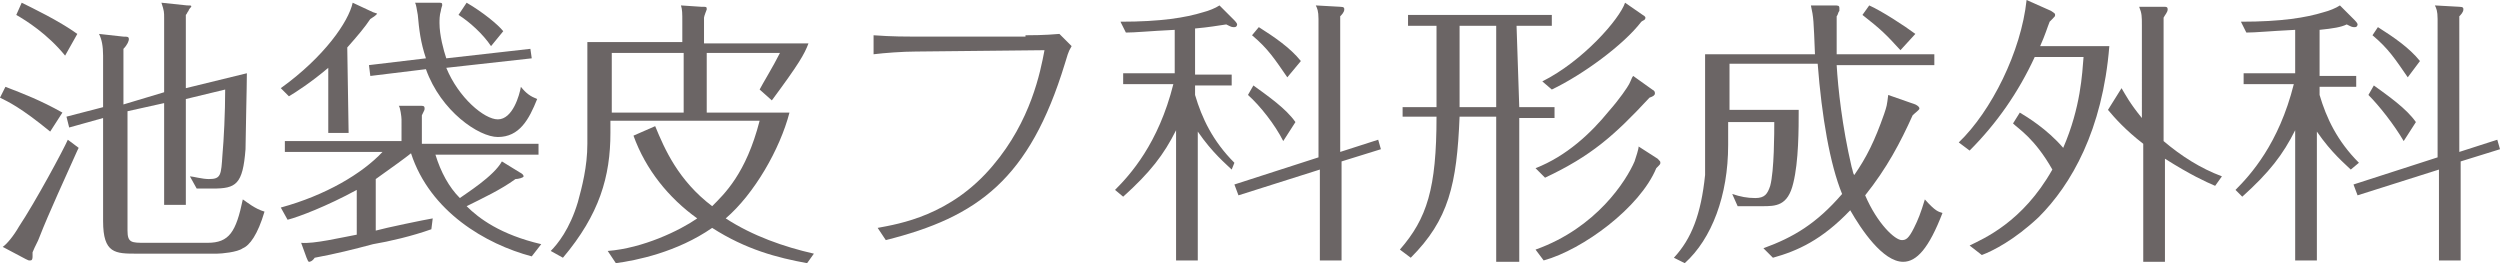
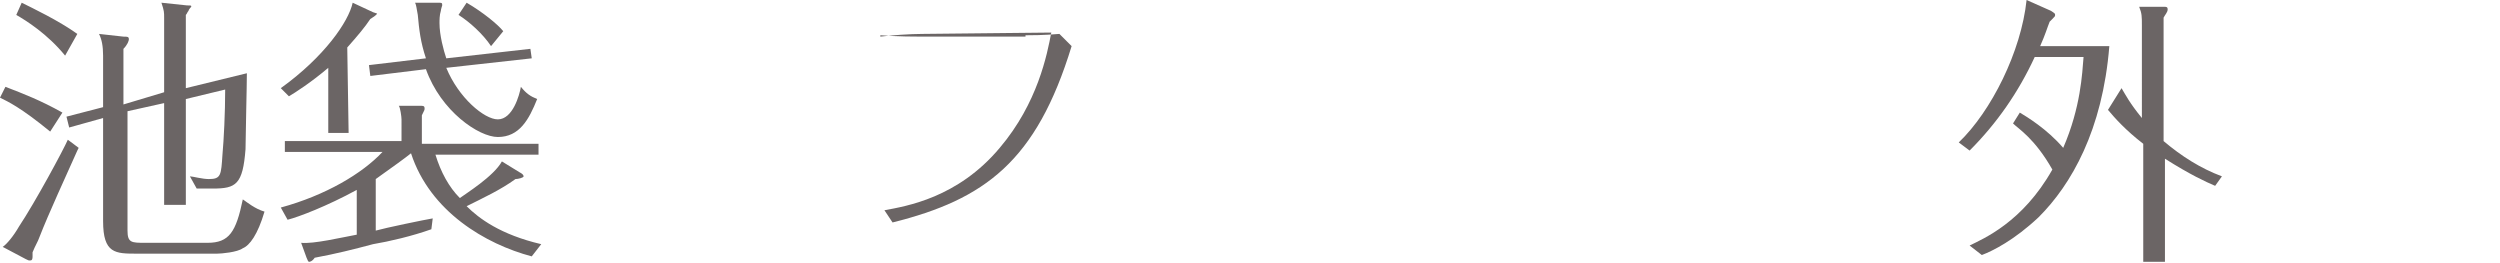
<svg xmlns="http://www.w3.org/2000/svg" version="1.1" id="レイヤー_1" x="0px" y="0px" width="184.3px" height="19.4px" viewBox="0 0 184.3 19.4" style="enable-background:new 0 0 184.3 19.4;" xml:space="preserve">
  <style type="text/css">
	.st0{fill:#6B6565;}
</style>
  <g>
    <g>
      <path class="st0" d="M3.7,9.7C1.5,7.9,0.6,7.5,0,7.2l0.4-0.8c1.3,0.5,2.6,1,4.2,1.9L3.7,9.7z M5.8,10.9l-0.1,0.2    c-0.8,1.8-2.1,4.6-2.8,6.4c-0.1,0.3-0.3,0.6-0.5,1.1c0,0.1,0,0.2,0,0.3c0,0.3-0.1,0.3-0.2,0.3c-0.1,0-0.1,0-0.3-0.1l-1.7-0.9    C0.5,18,1,17.4,1.4,16.7C2.6,14.9,4.7,11,5,10.3L5.8,10.9z M4.8,4.1C3.5,2.5,1.9,1.5,1.2,1.1l0.4-0.9c0.8,0.4,2.7,1.3,4.1,2.3    L4.8,4.1z M12.1,6.8V1.3c0-0.4,0-0.5-0.2-1.1l1.9,0.2c0.3,0,0.3,0,0.3,0.1c0,0-0.2,0.2-0.2,0.3c-0.1,0.1-0.1,0.2-0.2,0.3v5.4    l4.5-1.1c0,0.9-0.1,4.8-0.1,5.6c-0.2,2.6-0.7,2.9-2.4,2.9h-1.2l-0.5-0.9c0.2,0,0.9,0.2,1.4,0.2c0.9,0,0.9-0.3,1-1.8    c0.1-1.1,0.2-3.1,0.2-4.8l-2.9,0.7v7.8h-1.6V7.6L9.4,8.2V17c0,0.9,0.3,0.9,1.3,0.9h4.6c1.6,0,2.1-0.8,2.6-3.2    c0.3,0.2,0.9,0.7,1.6,0.9c-0.5,1.7-1.1,2.5-1.6,2.7c-0.4,0.3-1.6,0.4-1.9,0.4h-5.9c-1.6,0-2.5,0-2.5-2.4V8.7L5.1,9.4L4.9,8.6    l2.7-0.7V4.1c0-0.7-0.1-1.2-0.3-1.6l1.8,0.2c0.3,0,0.4,0,0.4,0.2c0,0.1-0.1,0.4-0.4,0.7v4.1L12.1,6.8z" />
      <path class="st0" d="M25.7,9.8h-1.5V5c-1.3,1.1-2.4,1.8-2.9,2.1l-0.6-0.6c3.2-2.3,5-4.9,5.3-6.3l1.5,0.7c0.3,0.1,0.3,0.1,0.3,0.1    s0,0.1-0.5,0.4c-0.4,0.6-0.9,1.2-1.7,2.1L25.7,9.8L25.7,9.8z M38.3,12.7c0.2,0.1,0.3,0.2,0.3,0.3s-0.4,0.2-0.6,0.2    c-1.1,0.8-2.4,1.4-3.6,2c0.9,0.9,2.5,2.1,5.5,2.8l-0.7,0.9c-3.4-0.9-7.5-3.3-8.9-7.6l0,0c-0.5,0.4-1.2,0.9-2.6,1.9v3.8    c0.7-0.2,3.6-0.8,4.2-0.9l-0.1,0.8c-1.4,0.5-3.1,0.9-4.3,1.1c-1.5,0.4-2.7,0.7-4.3,1c-0.2,0.3-0.4,0.3-0.4,0.3    c-0.1,0-0.1-0.1-0.2-0.3l-0.4-1.1c0.9,0.1,3-0.4,4.1-0.6V14c-2.2,1.2-4.3,2-5.1,2.2l-0.5-0.9c3.3-0.9,6-2.5,7.5-4.1h-7.2v-0.8h8.6    V8.8c0-0.2-0.1-0.9-0.2-1L31,7.8c0.2,0,0.3,0,0.3,0.2c0,0.1,0,0.1-0.2,0.5v2.1h8.6v0.8h-7.6c0.4,1.3,1,2.4,1.8,3.2    c0.4-0.3,2.5-1.6,3.1-2.7L38.3,12.7z M39.1,3.6l0.1,0.7L32.9,5c0.9,2.2,2.8,3.8,3.8,3.8c1.1,0,1.6-1.8,1.7-2.4    c0.4,0.5,0.7,0.7,1.2,0.9c-0.6,1.5-1.3,2.8-2.9,2.8c-1.4,0-4.2-1.9-5.3-5l-4.1,0.5l-0.1-0.8l4.2-0.5c-0.4-1.2-0.5-2.1-0.6-3.2    c-0.1-0.5-0.1-0.7-0.2-0.9h1.6c0.4,0,0.4,0,0.4,0.2c0,0-0.1,0.3-0.1,0.4c-0.1,0.3-0.1,0.7-0.1,0.9c0,0.9,0.3,2,0.5,2.6L39.1,3.6z     M36.2,3.4c-0.6-0.9-1.6-1.8-2.4-2.3l0.6-0.9c1.2,0.7,2.3,1.6,2.7,2.1L36.2,3.4z" />
-       <path class="st0" d="M58.2,8.3c-0.7,2.7-2.6,6-4.7,7.8c2,1.3,4.3,2.1,6.5,2.6l-0.5,0.7c-2.2-0.4-4.5-1-7-2.6    c-2.6,1.8-5.6,2.4-7.1,2.6l-0.6-0.9c2.6-0.2,5.3-1.5,6.6-2.4c-2.1-1.5-3.8-3.6-4.7-6.1l1.6-0.7c0.7,1.7,1.7,4,4.2,5.9    c0.9-0.9,2.5-2.4,3.5-6.3h-11v0.9c0,3.2-0.8,6-3.5,9.2l-0.9-0.5c0.5-0.5,1.4-1.6,2-3.6c0.3-1.1,0.7-2.6,0.7-4.3V3.1h7V1.6    c0-0.6,0-0.9-0.1-1.2l1.5,0.1c0.4,0,0.4,0,0.4,0.2c0,0-0.2,0.5-0.2,0.6v1.9h7.7c-0.3,0.8-0.7,1.5-2.7,4.2L56,6.6    c0.2-0.4,1-1.7,1.5-2.7h-5.4v4.4C52.1,8.3,58.2,8.3,58.2,8.3z M50.4,3.9h-5.3v4.4h5.3V3.9z" />
-       <path class="st0" d="M75.6,2.6c0.3,0,1.4,0,2.5-0.1L79,3.4c-0.3,0.5-0.3,0.7-0.5,1.3c-2.6,8.5-6.4,11.3-13.2,13l-0.6-0.9    c1.6-0.3,5.4-0.9,8.5-4.6c2.8-3.3,3.5-6.9,3.8-8.5l-9.5,0.1c-0.9,0-2.3,0.1-3.1,0.2V2.6c1.3,0.1,2.6,0.1,3.1,0.1H75.6z" />
-       <path class="st0" d="M90.8,12.5c-0.4-0.4-1.4-1.2-2.5-2.8v9.5h-1.6V9.6c-0.9,1.8-1.9,3.1-3.9,4.9l-0.6-0.5    c1.1-1.1,3.2-3.4,4.3-7.8h-3.7V5.4h3.8V2.2c-2,0.1-2.9,0.2-3.6,0.2l-0.4-0.8c3,0,4.8-0.3,6.1-0.7c0.4-0.1,0.9-0.3,1.2-0.5l1.1,1.1    c0,0,0.2,0.2,0.2,0.3c0,0,0,0.2-0.2,0.2s-0.2,0-0.6-0.2c-0.7,0.1-1.2,0.2-2.3,0.3v3.4h2.7v0.8h-2.7V7c0.5,1.7,1.3,3.4,2.9,5    L90.8,12.5z M101.6,10.3l0.2,0.7l-2.9,0.9v7.3h-1.6v-6.7l-6,1.9L91,13.6l6.2-2V1.4c0-0.6-0.1-0.8-0.2-1l1.8,0.1    c0.3,0,0.3,0.1,0.3,0.2c0,0.2-0.2,0.4-0.3,0.5v10L101.6,10.3z M94.6,10.4C94,9.2,92.9,7.8,92,7l0.4-0.7c1.1,0.8,2.4,1.7,3.1,2.7    L94.6,10.4z M94.9,5.7c-0.9-1.3-1.4-2.1-2.6-3.1L92.8,2c1.1,0.7,2.3,1.5,3.1,2.5L94.9,5.7z" />
-       <path class="st0" d="M112,7.9h2.6v0.8H112v10.6h-1.7V8.6h-2.7c-0.2,5-0.8,7.6-3.6,10.4l-0.8-0.6c2-2.3,2.7-4.5,2.7-9.8h-2.5V7.9    h2.5V1.9h-2.1V1.1h10.6v0.8h-2.6L112,7.9L112,7.9z M110.3,1.9h-2.7v6h2.7V1.9z M122.2,11.7c0.2,0.2,0.2,0.2,0.2,0.3s0,0.1-0.3,0.4    c-1.2,2.9-5.4,6-8.3,6.8l-0.6-0.8c4.5-1.6,6.7-5.1,7.3-6.5c0.1-0.3,0.3-0.9,0.3-1.1L122.2,11.7z M121.8,6.6    c0.2,0.1,0.2,0.2,0.2,0.3c0,0.1-0.1,0.2-0.4,0.3c-2.6,2.8-4.3,4.3-7.7,5.9l-0.7-0.7c2.3-0.9,4.1-2.6,5.4-4.2    c0.8-0.9,1.4-1.8,1.5-2c0.2-0.4,0.2-0.5,0.3-0.6L121.8,6.6z M121.1,1.1c0.2,0.1,0.2,0.2,0.2,0.2c0,0.2-0.2,0.2-0.3,0.3    c-1.3,1.7-4.3,3.9-6.6,5l-0.7-0.6c3-1.5,5.7-4.6,6.1-5.8L121.1,1.1z" />
-       <path class="st0" d="M141.2,7.7c0.2,0.1,0.3,0.2,0.3,0.3s-0.3,0.3-0.5,0.5c-0.9,2-1.9,3.9-3.5,5.9c0.9,2.1,2.2,3.3,2.7,3.3    c0.3,0,0.5-0.1,0.9-0.9c0.3-0.6,0.5-1.1,0.8-2.1c0.8,0.9,1,0.9,1.3,1c-1,2.6-1.9,3.6-2.9,3.6c-1.5,0-3.1-2.4-3.9-3.8    c-2.1,2.2-3.9,3-5.7,3.5l-0.7-0.7c2.2-0.8,3.9-1.8,5.8-4c-0.9-2.2-1.5-5.7-1.8-9.6h-6.5v3.4h5.1c0,1.4,0,3.8-0.4,5.4    c-0.4,1.7-1.3,1.7-2.3,1.7h-1.8l-0.4-0.9c0.6,0.2,1.1,0.3,1.7,0.3c0.7,0,0.9-0.3,1.1-0.9c0.3-1.1,0.3-4,0.3-4.7h-3.4v1.7    c0,3.7-1.2,6.9-3.2,8.7l-0.8-0.4c1.3-1.4,2-3.2,2.3-6.1c0-0.4,0-0.5,0-1.9v-7h8.1c-0.1-2.5-0.1-2.7-0.3-3.6h1.7    c0.3,0,0.4,0,0.4,0.2c0,0.1,0,0.1,0,0.2c-0.1,0.1-0.1,0.3-0.2,0.4c0,0.8,0,1.5,0,2.8h7.2v0.8h-7.2c0.1,1.7,0.4,4.5,1.1,7.5    c0.1,0.3,0.1,0.5,0.2,0.6c0.9-1.3,1.5-2.5,2.2-4.5c0.2-0.6,0.2-0.6,0.3-1.4L141.2,7.7z M140.1,3.7c-1.1-1.2-1.4-1.5-2.8-2.6    l0.5-0.7c0.9,0.4,2.6,1.5,3.4,2.1L140.1,3.7z" />
+       <path class="st0" d="M75.6,2.6c0.3,0,1.4,0,2.5-0.1L79,3.4c-2.6,8.5-6.4,11.3-13.2,13l-0.6-0.9    c1.6-0.3,5.4-0.9,8.5-4.6c2.8-3.3,3.5-6.9,3.8-8.5l-9.5,0.1c-0.9,0-2.3,0.1-3.1,0.2V2.6c1.3,0.1,2.6,0.1,3.1,0.1H75.6z" />
      <path class="st0" d="M148.9,8.3c0.5,0.3,2,1.2,3.2,2.6c1.3-3,1.4-5.5,1.5-6.7H150c-1.2,2.6-2.8,4.9-4.8,6.9l-0.8-0.6    c2.4-2.3,4.6-6.7,5-10.5l1.8,0.8c0.3,0.2,0.3,0.2,0.3,0.3c0,0.1,0,0.1-0.2,0.3c-0.1,0.1-0.1,0.1-0.2,0.2c-0.2,0.5-0.3,0.9-0.7,1.8    h5.1c-0.5,6.2-2.8,10.2-5.2,12.6c-1.8,1.7-3.4,2.5-4.2,2.8l-0.9-0.7c1-0.5,3.9-1.7,6.1-5.6c-1.3-2.3-2.5-3-2.9-3.4L148.9,8.3z     M163.3,13.7c-0.7-0.3-1.8-0.8-3.7-2v7.6H158v-8.7c-1.3-1-2.1-1.9-2.6-2.5l1-1.6c0.3,0.5,0.6,1.1,1.5,2.2V1.9c0-0.7,0-0.9-0.2-1.4    h1.8c0.2,0,0.3,0,0.3,0.2s-0.2,0.4-0.3,0.6v9.1c1.3,1.1,2.7,2,4.3,2.6L163.3,13.7z" />
-       <path class="st0" d="M173.3,12.5c-0.4-0.4-1.4-1.2-2.5-2.8v9.5h-1.6V9.6c-0.9,1.8-1.9,3.1-3.9,4.9l-0.5-0.5    c1.1-1.1,3.2-3.4,4.3-7.8h-3.7V5.4h3.8V2.2c-2,0.1-2.9,0.2-3.6,0.2l-0.4-0.8c3,0,4.8-0.3,6.1-0.7c0.4-0.1,0.9-0.3,1.2-0.5l1.1,1.1    c0,0,0.2,0.2,0.2,0.3c0,0,0,0.2-0.2,0.2c-0.2,0-0.2,0-0.6-0.2C172.6,2,172,2.1,171,2.2v3.4h2.7v0.8H171V7c0.5,1.7,1.3,3.4,2.9,5    L173.3,12.5z M184.1,10.3l0.2,0.7l-2.9,0.9v7.3h-1.6v-6.7l-6,1.9l-0.3-0.8l6.2-2V1.4c0-0.6-0.1-0.8-0.2-1l1.8,0.1    c0.3,0,0.3,0.1,0.3,0.2c0,0.2-0.2,0.4-0.3,0.5v10L184.1,10.3z M177.2,10.4c-0.7-1.2-1.8-2.6-2.6-3.4l0.4-0.7    c1.1,0.8,2.4,1.7,3.1,2.7L177.2,10.4z M177.5,5.7c-0.9-1.3-1.4-2.1-2.6-3.1l0.4-0.6c1.1,0.7,2.3,1.5,3.1,2.5L177.5,5.7z" />
    </g>
  </g>
</svg>